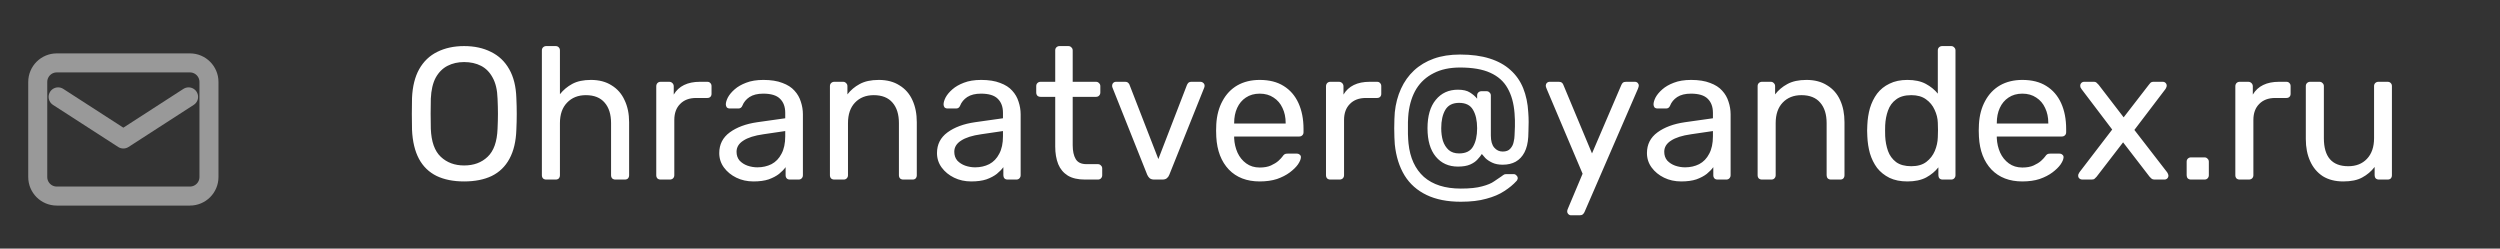
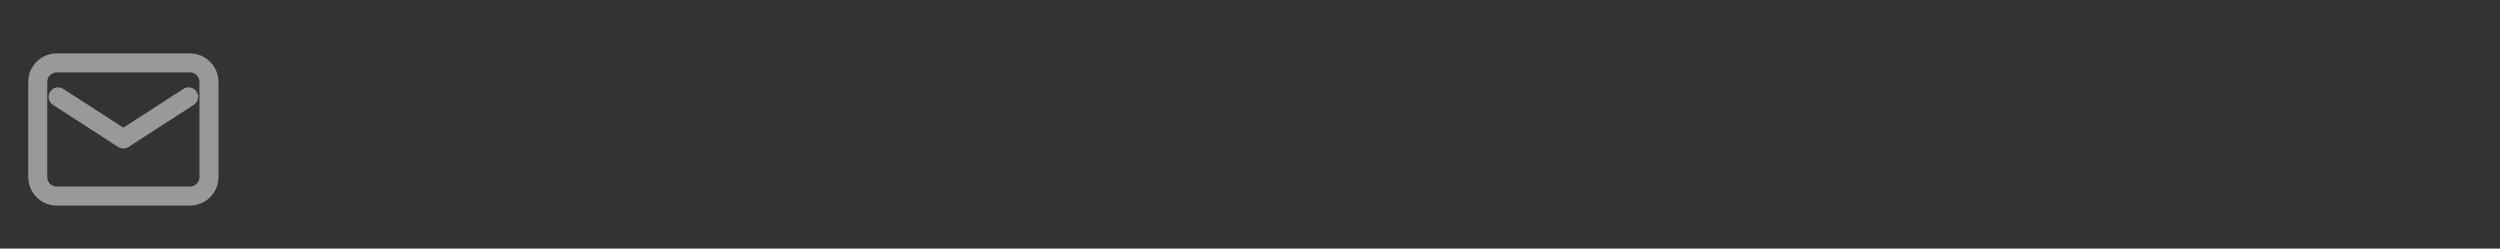
<svg xmlns="http://www.w3.org/2000/svg" width="181" height="18" viewBox="0 0 181 18" fill="none">
  <rect x="0" y="0" width="181" height="18" fill="#333333" stroke="none" />
-   <path d="M33.601 13.136C32.829 13.136 32.167 13.005 31.613 12.741C31.06 12.469 30.633 12.056 30.334 11.503C30.034 10.94 29.867 10.237 29.83 9.393C29.821 8.994 29.817 8.613 29.817 8.25C29.817 7.878 29.821 7.492 29.83 7.093C29.867 6.258 30.039 5.564 30.348 5.01C30.665 4.448 31.101 4.03 31.654 3.758C32.217 3.477 32.866 3.336 33.601 3.336C34.345 3.336 34.993 3.477 35.547 3.758C36.109 4.03 36.55 4.448 36.867 5.01C37.185 5.564 37.357 6.258 37.384 7.093C37.403 7.492 37.412 7.878 37.412 8.25C37.412 8.613 37.403 8.994 37.384 9.393C37.357 10.237 37.189 10.94 36.881 11.503C36.581 12.056 36.155 12.469 35.601 12.741C35.048 13.005 34.381 13.136 33.601 13.136ZM33.601 11.979C34.299 11.979 34.866 11.771 35.302 11.353C35.747 10.936 35.987 10.26 36.023 9.325C36.041 8.917 36.051 8.554 36.051 8.236C36.051 7.909 36.041 7.546 36.023 7.147C36.005 6.521 35.887 6.013 35.669 5.623C35.461 5.233 35.179 4.947 34.826 4.765C34.472 4.584 34.063 4.493 33.601 4.493C33.156 4.493 32.757 4.584 32.403 4.765C32.049 4.947 31.763 5.233 31.545 5.623C31.337 6.013 31.219 6.521 31.191 7.147C31.182 7.546 31.178 7.909 31.178 8.236C31.178 8.554 31.182 8.917 31.191 9.325C31.228 10.26 31.468 10.936 31.913 11.353C32.357 11.771 32.92 11.979 33.601 11.979ZM39.545 13C39.455 13 39.377 12.973 39.314 12.918C39.26 12.855 39.232 12.778 39.232 12.687V3.649C39.232 3.558 39.26 3.486 39.314 3.431C39.377 3.368 39.455 3.336 39.545 3.336H40.226C40.326 3.336 40.403 3.368 40.457 3.431C40.512 3.486 40.539 3.558 40.539 3.649V6.821C40.784 6.512 41.083 6.263 41.437 6.072C41.791 5.881 42.24 5.786 42.785 5.786C43.375 5.786 43.874 5.918 44.282 6.181C44.699 6.435 45.012 6.793 45.221 7.256C45.439 7.71 45.548 8.241 45.548 8.849V12.687C45.548 12.778 45.521 12.855 45.466 12.918C45.412 12.973 45.335 13 45.235 13H44.554C44.464 13 44.386 12.973 44.323 12.918C44.268 12.855 44.241 12.778 44.241 12.687V8.917C44.241 8.281 44.087 7.787 43.778 7.433C43.47 7.07 43.016 6.889 42.417 6.889C41.855 6.889 41.401 7.07 41.056 7.433C40.711 7.787 40.539 8.281 40.539 8.917V12.687C40.539 12.778 40.512 12.855 40.457 12.918C40.403 12.973 40.326 13 40.226 13H39.545ZM47.826 13C47.735 13 47.658 12.973 47.595 12.918C47.54 12.855 47.513 12.778 47.513 12.687V6.249C47.513 6.158 47.54 6.081 47.595 6.018C47.658 5.954 47.735 5.922 47.826 5.922H48.452C48.543 5.922 48.62 5.954 48.684 6.018C48.747 6.081 48.779 6.158 48.779 6.249V6.848C48.96 6.539 49.21 6.308 49.527 6.154C49.845 5.999 50.226 5.922 50.671 5.922H51.215C51.306 5.922 51.379 5.954 51.433 6.018C51.487 6.072 51.515 6.145 51.515 6.235V6.793C51.515 6.884 51.487 6.957 51.433 7.011C51.379 7.066 51.306 7.093 51.215 7.093H50.398C49.908 7.093 49.523 7.238 49.242 7.528C48.96 7.81 48.82 8.195 48.82 8.685V12.687C48.82 12.778 48.788 12.855 48.724 12.918C48.661 12.973 48.584 13 48.493 13H47.826ZM54.551 13.136C54.097 13.136 53.684 13.045 53.312 12.864C52.94 12.682 52.641 12.437 52.414 12.129C52.187 11.82 52.074 11.471 52.074 11.081C52.074 10.455 52.328 9.956 52.836 9.584C53.344 9.212 54.006 8.967 54.823 8.849L56.851 8.563V8.168C56.851 7.732 56.724 7.392 56.47 7.147C56.225 6.902 55.821 6.78 55.259 6.78C54.85 6.78 54.519 6.861 54.265 7.025C54.02 7.188 53.848 7.397 53.748 7.651C53.693 7.787 53.598 7.855 53.462 7.855H52.849C52.75 7.855 52.672 7.828 52.618 7.773C52.573 7.71 52.55 7.637 52.55 7.556C52.55 7.419 52.6 7.252 52.7 7.052C52.809 6.852 52.972 6.657 53.19 6.467C53.407 6.276 53.684 6.117 54.02 5.99C54.365 5.854 54.782 5.786 55.272 5.786C55.817 5.786 56.275 5.859 56.647 6.004C57.019 6.14 57.309 6.326 57.518 6.562C57.736 6.798 57.89 7.066 57.981 7.365C58.081 7.664 58.13 7.968 58.13 8.277V12.687C58.13 12.778 58.099 12.855 58.035 12.918C57.981 12.973 57.908 13 57.818 13H57.191C57.092 13 57.014 12.973 56.96 12.918C56.906 12.855 56.878 12.778 56.878 12.687V12.102C56.76 12.265 56.602 12.428 56.402 12.592C56.202 12.746 55.953 12.877 55.653 12.986C55.354 13.086 54.986 13.136 54.551 13.136ZM54.837 12.115C55.209 12.115 55.549 12.038 55.858 11.884C56.166 11.721 56.407 11.471 56.579 11.135C56.76 10.8 56.851 10.378 56.851 9.869V9.488L55.272 9.72C54.628 9.81 54.142 9.965 53.816 10.182C53.489 10.391 53.326 10.659 53.326 10.986C53.326 11.24 53.398 11.453 53.544 11.625C53.698 11.789 53.888 11.911 54.115 11.993C54.351 12.074 54.592 12.115 54.837 12.115ZM60.4 13C60.31 13 60.232 12.973 60.169 12.918C60.114 12.855 60.087 12.778 60.087 12.687V6.235C60.087 6.145 60.114 6.072 60.169 6.018C60.232 5.954 60.31 5.922 60.4 5.922H61.04C61.131 5.922 61.203 5.954 61.258 6.018C61.321 6.072 61.353 6.145 61.353 6.235V6.834C61.589 6.526 61.884 6.276 62.238 6.086C62.601 5.886 63.063 5.786 63.626 5.786C64.216 5.786 64.715 5.918 65.123 6.181C65.541 6.435 65.854 6.793 66.062 7.256C66.271 7.71 66.376 8.241 66.376 8.849V12.687C66.376 12.778 66.348 12.855 66.294 12.918C66.24 12.973 66.167 13 66.076 13H65.396C65.305 13 65.228 12.973 65.164 12.918C65.11 12.855 65.082 12.778 65.082 12.687V8.917C65.082 8.281 64.928 7.787 64.62 7.433C64.311 7.07 63.858 6.889 63.259 6.889C62.696 6.889 62.242 7.07 61.898 7.433C61.562 7.787 61.394 8.281 61.394 8.917V12.687C61.394 12.778 61.362 12.855 61.299 12.918C61.244 12.973 61.172 13 61.081 13H60.4ZM70.315 13.136C69.862 13.136 69.449 13.045 69.077 12.864C68.705 12.682 68.405 12.437 68.178 12.129C67.951 11.82 67.838 11.471 67.838 11.081C67.838 10.455 68.092 9.956 68.6 9.584C69.108 9.212 69.771 8.967 70.588 8.849L72.615 8.563V8.168C72.615 7.732 72.489 7.392 72.234 7.147C71.989 6.902 71.586 6.78 71.023 6.78C70.615 6.78 70.284 6.861 70.029 7.025C69.784 7.188 69.612 7.397 69.512 7.651C69.458 7.787 69.362 7.855 69.226 7.855H68.614C68.514 7.855 68.437 7.828 68.382 7.773C68.337 7.71 68.314 7.637 68.314 7.556C68.314 7.419 68.364 7.252 68.464 7.052C68.573 6.852 68.736 6.657 68.954 6.467C69.172 6.276 69.449 6.117 69.784 5.99C70.129 5.854 70.547 5.786 71.037 5.786C71.581 5.786 72.039 5.859 72.411 6.004C72.783 6.14 73.074 6.326 73.282 6.562C73.5 6.798 73.654 7.066 73.745 7.365C73.845 7.664 73.895 7.968 73.895 8.277V12.687C73.895 12.778 73.863 12.855 73.8 12.918C73.745 12.973 73.673 13 73.582 13H72.956C72.856 13 72.779 12.973 72.724 12.918C72.67 12.855 72.643 12.778 72.643 12.687V12.102C72.525 12.265 72.366 12.428 72.166 12.592C71.967 12.746 71.717 12.877 71.418 12.986C71.118 13.086 70.751 13.136 70.315 13.136ZM70.601 12.115C70.973 12.115 71.313 12.038 71.622 11.884C71.93 11.721 72.171 11.471 72.343 11.135C72.525 10.8 72.615 10.378 72.615 9.869V9.488L71.037 9.72C70.392 9.81 69.907 9.965 69.58 10.182C69.254 10.391 69.09 10.659 69.09 10.986C69.09 11.24 69.163 11.453 69.308 11.625C69.462 11.789 69.653 11.911 69.88 11.993C70.116 12.074 70.356 12.115 70.601 12.115ZM78.548 13C78.04 13 77.627 12.905 77.31 12.714C76.992 12.514 76.761 12.238 76.615 11.884C76.47 11.521 76.398 11.094 76.398 10.604V7.011H75.336C75.245 7.011 75.168 6.984 75.105 6.929C75.05 6.866 75.023 6.789 75.023 6.698V6.235C75.023 6.145 75.05 6.072 75.105 6.018C75.168 5.954 75.245 5.922 75.336 5.922H76.398V3.649C76.398 3.558 76.425 3.486 76.479 3.431C76.543 3.368 76.62 3.336 76.711 3.336H77.35C77.441 3.336 77.514 3.368 77.568 3.431C77.632 3.486 77.663 3.558 77.663 3.649V5.922H79.351C79.442 5.922 79.515 5.954 79.569 6.018C79.633 6.072 79.664 6.145 79.664 6.235V6.698C79.664 6.789 79.633 6.866 79.569 6.929C79.515 6.984 79.442 7.011 79.351 7.011H77.663V10.509C77.663 10.936 77.736 11.271 77.881 11.516C78.026 11.761 78.285 11.884 78.657 11.884H79.487C79.578 11.884 79.651 11.916 79.705 11.979C79.769 12.034 79.8 12.106 79.8 12.197V12.687C79.8 12.778 79.769 12.855 79.705 12.918C79.651 12.973 79.578 13 79.487 13H78.548ZM83.566 13C83.43 13 83.321 12.968 83.239 12.905C83.166 12.841 83.107 12.759 83.062 12.66L80.544 6.344C80.526 6.299 80.517 6.253 80.517 6.208C80.517 6.126 80.544 6.058 80.598 6.004C80.653 5.949 80.721 5.922 80.803 5.922H81.456C81.556 5.922 81.633 5.949 81.687 6.004C81.742 6.058 81.773 6.108 81.783 6.154L83.865 11.516L85.934 6.154C85.952 6.108 85.984 6.058 86.029 6.004C86.084 5.949 86.161 5.922 86.261 5.922H86.928C87 5.922 87.064 5.949 87.118 6.004C87.182 6.058 87.213 6.126 87.213 6.208C87.213 6.253 87.204 6.299 87.186 6.344L84.655 12.66C84.618 12.759 84.559 12.841 84.478 12.905C84.405 12.968 84.296 13 84.151 13H83.566ZM91.204 13.136C90.269 13.136 89.525 12.85 88.971 12.279C88.418 11.698 88.114 10.908 88.059 9.91C88.05 9.792 88.046 9.643 88.046 9.461C88.046 9.271 88.05 9.116 88.059 8.998C88.096 8.354 88.246 7.791 88.509 7.311C88.772 6.821 89.13 6.444 89.584 6.181C90.047 5.918 90.587 5.786 91.204 5.786C91.893 5.786 92.469 5.931 92.932 6.222C93.404 6.512 93.763 6.925 94.007 7.46C94.252 7.996 94.375 8.622 94.375 9.339V9.57C94.375 9.67 94.343 9.747 94.28 9.801C94.225 9.856 94.153 9.883 94.062 9.883H89.353C89.353 9.892 89.353 9.91 89.353 9.938C89.353 9.965 89.353 9.987 89.353 10.006C89.371 10.378 89.452 10.727 89.597 11.054C89.743 11.371 89.951 11.63 90.224 11.829C90.496 12.029 90.823 12.129 91.204 12.129C91.53 12.129 91.802 12.079 92.02 11.979C92.238 11.879 92.415 11.771 92.551 11.652C92.687 11.525 92.778 11.43 92.823 11.367C92.905 11.249 92.969 11.181 93.014 11.162C93.059 11.135 93.132 11.122 93.232 11.122H93.885C93.976 11.122 94.048 11.149 94.103 11.203C94.166 11.249 94.194 11.317 94.184 11.408C94.175 11.544 94.103 11.711 93.967 11.911C93.831 12.102 93.635 12.292 93.381 12.483C93.127 12.673 92.819 12.832 92.456 12.959C92.093 13.077 91.675 13.136 91.204 13.136ZM89.353 8.944H93.082V8.903C93.082 8.495 93.005 8.132 92.851 7.814C92.705 7.497 92.492 7.247 92.211 7.066C91.93 6.875 91.594 6.78 91.204 6.78C90.813 6.78 90.478 6.875 90.196 7.066C89.924 7.247 89.716 7.497 89.57 7.814C89.425 8.132 89.353 8.495 89.353 8.903V8.944ZM96.316 13C96.225 13 96.148 12.973 96.084 12.918C96.03 12.855 96.002 12.778 96.002 12.687V6.249C96.002 6.158 96.03 6.081 96.084 6.018C96.148 5.954 96.225 5.922 96.316 5.922H96.942C97.032 5.922 97.109 5.954 97.173 6.018C97.237 6.081 97.268 6.158 97.268 6.249V6.848C97.45 6.539 97.699 6.308 98.017 6.154C98.335 5.999 98.716 5.922 99.16 5.922H99.705C99.796 5.922 99.868 5.954 99.922 6.018C99.977 6.072 100.004 6.145 100.004 6.235V6.793C100.004 6.884 99.977 6.957 99.922 7.011C99.868 7.066 99.796 7.093 99.705 7.093H98.888C98.398 7.093 98.012 7.238 97.731 7.528C97.45 7.81 97.309 8.195 97.309 8.685V12.687C97.309 12.778 97.277 12.855 97.214 12.918C97.15 12.973 97.073 13 96.983 13H96.316ZM105.76 14.606C104.789 14.606 103.963 14.443 103.283 14.116C102.602 13.789 102.071 13.318 101.69 12.701C101.309 12.074 101.073 11.326 100.983 10.455C100.974 10.328 100.964 10.16 100.955 9.951C100.946 9.742 100.942 9.52 100.942 9.284C100.942 9.048 100.946 8.826 100.955 8.617C100.964 8.409 100.974 8.245 100.983 8.127C101.046 7.51 101.196 6.943 101.432 6.426C101.668 5.909 101.981 5.469 102.371 5.106C102.77 4.734 103.247 4.448 103.8 4.248C104.354 4.048 104.989 3.949 105.706 3.949C106.531 3.949 107.244 4.044 107.843 4.234C108.451 4.425 108.954 4.702 109.353 5.065C109.762 5.428 110.07 5.868 110.279 6.385C110.488 6.902 110.61 7.483 110.646 8.127C110.665 8.363 110.674 8.599 110.674 8.835C110.674 9.071 110.669 9.289 110.66 9.488C110.66 9.679 110.656 9.82 110.646 9.91C110.619 10.355 110.529 10.727 110.374 11.026C110.22 11.326 110.007 11.553 109.735 11.707C109.471 11.852 109.158 11.925 108.795 11.925C108.496 11.925 108.242 11.875 108.033 11.775C107.824 11.675 107.661 11.566 107.543 11.448C107.425 11.321 107.339 11.222 107.285 11.149C107.212 11.267 107.108 11.398 106.971 11.544C106.844 11.689 106.667 11.811 106.441 11.911C106.214 12.011 105.919 12.061 105.556 12.061C104.884 12.061 104.349 11.82 103.95 11.339C103.551 10.858 103.351 10.173 103.351 9.284C103.351 8.395 103.551 7.71 103.95 7.229C104.349 6.739 104.884 6.494 105.556 6.494C105.928 6.494 106.218 6.562 106.427 6.698C106.645 6.834 106.817 6.984 106.944 7.147V6.916C106.944 6.825 106.971 6.753 107.026 6.698C107.089 6.635 107.167 6.603 107.257 6.603H107.625C107.716 6.603 107.788 6.635 107.843 6.698C107.906 6.753 107.938 6.825 107.938 6.916V9.815C107.938 10.205 108.02 10.496 108.183 10.686C108.346 10.877 108.55 10.972 108.795 10.972C109.04 10.972 109.222 10.904 109.34 10.768C109.467 10.632 109.549 10.473 109.585 10.291C109.63 10.101 109.653 9.942 109.653 9.815C109.662 9.679 109.671 9.461 109.68 9.162C109.689 8.862 109.68 8.54 109.653 8.195C109.598 7.478 109.431 6.875 109.149 6.385C108.877 5.895 108.46 5.523 107.897 5.269C107.344 5.015 106.613 4.888 105.706 4.888C104.962 4.888 104.326 5.024 103.8 5.296C103.274 5.559 102.856 5.936 102.548 6.426C102.248 6.916 102.058 7.506 101.976 8.195C101.958 8.35 101.944 8.567 101.935 8.849C101.935 9.13 101.935 9.416 101.935 9.706C101.944 9.987 101.958 10.214 101.976 10.387C102.085 11.43 102.457 12.238 103.092 12.809C103.737 13.372 104.626 13.653 105.76 13.653C106.413 13.653 106.931 13.599 107.312 13.49C107.693 13.39 107.983 13.268 108.183 13.123C108.392 12.986 108.559 12.873 108.686 12.782C108.732 12.746 108.782 12.71 108.836 12.673C108.891 12.628 108.959 12.605 109.04 12.605H109.585C109.666 12.605 109.735 12.637 109.789 12.701C109.852 12.755 109.884 12.823 109.884 12.905C109.884 12.941 109.875 12.973 109.857 13C109.848 13.036 109.83 13.068 109.803 13.095C109.567 13.358 109.272 13.603 108.918 13.83C108.564 14.066 108.128 14.252 107.611 14.388C107.103 14.534 106.486 14.606 105.76 14.606ZM105.638 11.108C106.119 11.108 106.454 10.945 106.645 10.618C106.844 10.282 106.944 9.838 106.944 9.284C106.944 8.731 106.844 8.286 106.645 7.95C106.454 7.615 106.119 7.447 105.638 7.447C105.175 7.447 104.844 7.615 104.644 7.95C104.444 8.286 104.345 8.731 104.345 9.284C104.345 9.611 104.385 9.915 104.467 10.196C104.558 10.468 104.698 10.691 104.889 10.863C105.08 11.026 105.329 11.108 105.638 11.108ZM113.737 15.586C113.664 15.586 113.6 15.559 113.546 15.504C113.492 15.45 113.464 15.386 113.464 15.314C113.464 15.278 113.469 15.241 113.478 15.205C113.487 15.169 113.505 15.123 113.532 15.069L114.58 12.578L111.981 6.439C111.935 6.331 111.913 6.253 111.913 6.208C111.913 6.126 111.94 6.058 111.994 6.004C112.049 5.949 112.117 5.922 112.199 5.922H112.865C112.956 5.922 113.029 5.945 113.083 5.99C113.138 6.036 113.174 6.09 113.192 6.154L115.261 11.108L117.384 6.154C117.412 6.09 117.448 6.036 117.493 5.99C117.548 5.945 117.625 5.922 117.725 5.922H118.364C118.446 5.922 118.514 5.949 118.569 6.004C118.623 6.058 118.65 6.122 118.65 6.194C118.65 6.24 118.628 6.321 118.582 6.439L114.717 15.355C114.689 15.418 114.649 15.473 114.594 15.518C114.549 15.563 114.476 15.586 114.376 15.586H113.737ZM121.716 13.136C121.262 13.136 120.849 13.045 120.477 12.864C120.105 12.682 119.806 12.437 119.579 12.129C119.352 11.82 119.239 11.471 119.239 11.081C119.239 10.455 119.493 9.956 120.001 9.584C120.509 9.212 121.171 8.967 121.988 8.849L124.016 8.563V8.168C124.016 7.732 123.889 7.392 123.635 7.147C123.39 6.902 122.986 6.78 122.424 6.78C122.015 6.78 121.684 6.861 121.43 7.025C121.185 7.188 121.013 7.397 120.913 7.651C120.858 7.787 120.763 7.855 120.627 7.855H120.014C119.915 7.855 119.837 7.828 119.783 7.773C119.738 7.71 119.715 7.637 119.715 7.556C119.715 7.419 119.765 7.252 119.865 7.052C119.974 6.852 120.137 6.657 120.355 6.467C120.572 6.276 120.849 6.117 121.185 5.99C121.53 5.854 121.947 5.786 122.437 5.786C122.982 5.786 123.44 5.859 123.812 6.004C124.184 6.14 124.474 6.326 124.683 6.562C124.901 6.798 125.055 7.066 125.146 7.365C125.246 7.664 125.296 7.968 125.296 8.277V12.687C125.296 12.778 125.264 12.855 125.2 12.918C125.146 12.973 125.073 13 124.982 13H124.356C124.257 13 124.179 12.973 124.125 12.918C124.071 12.855 124.043 12.778 124.043 12.687V12.102C123.925 12.265 123.767 12.428 123.567 12.592C123.367 12.746 123.118 12.877 122.818 12.986C122.519 13.086 122.151 13.136 121.716 13.136ZM122.002 12.115C122.374 12.115 122.714 12.038 123.022 11.884C123.331 11.721 123.571 11.471 123.744 11.135C123.925 10.8 124.016 10.378 124.016 9.869V9.488L122.437 9.72C121.793 9.81 121.307 9.965 120.981 10.182C120.654 10.391 120.491 10.659 120.491 10.986C120.491 11.24 120.563 11.453 120.709 11.625C120.863 11.789 121.053 11.911 121.28 11.993C121.516 12.074 121.757 12.115 122.002 12.115ZM127.565 13C127.475 13 127.397 12.973 127.334 12.918C127.279 12.855 127.252 12.778 127.252 12.687V6.235C127.252 6.145 127.279 6.072 127.334 6.018C127.397 5.954 127.475 5.922 127.565 5.922H128.205C128.296 5.922 128.368 5.954 128.423 6.018C128.486 6.072 128.518 6.145 128.518 6.235V6.834C128.754 6.526 129.049 6.276 129.403 6.086C129.766 5.886 130.229 5.786 130.791 5.786C131.381 5.786 131.88 5.918 132.288 6.181C132.706 6.435 133.019 6.793 133.228 7.256C133.436 7.71 133.541 8.241 133.541 8.849V12.687C133.541 12.778 133.513 12.855 133.459 12.918C133.404 12.973 133.332 13 133.241 13H132.561C132.47 13 132.393 12.973 132.329 12.918C132.275 12.855 132.248 12.778 132.248 12.687V8.917C132.248 8.281 132.093 7.787 131.785 7.433C131.476 7.07 131.023 6.889 130.424 6.889C129.861 6.889 129.407 7.07 129.063 7.433C128.727 7.787 128.559 8.281 128.559 8.917V12.687C128.559 12.778 128.527 12.855 128.464 12.918C128.409 12.973 128.337 13 128.246 13H127.565ZM138.093 13.136C137.594 13.136 137.163 13.05 136.8 12.877C136.437 12.696 136.137 12.456 135.901 12.156C135.674 11.848 135.502 11.498 135.384 11.108C135.275 10.718 135.212 10.305 135.194 9.869C135.184 9.724 135.18 9.588 135.18 9.461C135.18 9.334 135.184 9.198 135.194 9.053C135.212 8.626 135.275 8.218 135.384 7.828C135.502 7.438 135.674 7.088 135.901 6.78C136.137 6.471 136.437 6.231 136.8 6.058C137.163 5.877 137.594 5.786 138.093 5.786C138.628 5.786 139.073 5.881 139.427 6.072C139.781 6.263 140.071 6.498 140.298 6.78V3.649C140.298 3.558 140.325 3.486 140.379 3.431C140.443 3.368 140.52 3.336 140.611 3.336H141.264C141.355 3.336 141.427 3.368 141.482 3.431C141.545 3.486 141.577 3.558 141.577 3.649V12.687C141.577 12.778 141.545 12.855 141.482 12.918C141.427 12.973 141.355 13 141.264 13H140.652C140.552 13 140.475 12.973 140.42 12.918C140.366 12.855 140.339 12.778 140.339 12.687V12.115C140.112 12.406 139.817 12.651 139.454 12.85C139.091 13.041 138.637 13.136 138.093 13.136ZM138.379 12.034C138.832 12.034 139.195 11.929 139.467 11.721C139.74 11.512 139.944 11.249 140.08 10.931C140.216 10.604 140.289 10.273 140.298 9.938C140.307 9.792 140.311 9.62 140.311 9.42C140.311 9.212 140.307 9.035 140.298 8.889C140.289 8.572 140.212 8.259 140.066 7.95C139.93 7.642 139.722 7.388 139.44 7.188C139.168 6.988 138.814 6.889 138.379 6.889C137.916 6.889 137.548 6.993 137.276 7.202C137.004 7.401 136.809 7.669 136.691 8.005C136.573 8.331 136.505 8.685 136.487 9.066C136.478 9.33 136.478 9.593 136.487 9.856C136.505 10.237 136.573 10.595 136.691 10.931C136.809 11.258 137.004 11.525 137.276 11.734C137.548 11.934 137.916 12.034 138.379 12.034ZM146.419 13.136C145.484 13.136 144.74 12.85 144.187 12.279C143.633 11.698 143.329 10.908 143.275 9.91C143.266 9.792 143.261 9.643 143.261 9.461C143.261 9.271 143.266 9.116 143.275 8.998C143.311 8.354 143.461 7.791 143.724 7.311C143.987 6.821 144.346 6.444 144.799 6.181C145.262 5.918 145.802 5.786 146.419 5.786C147.109 5.786 147.685 5.931 148.148 6.222C148.619 6.512 148.978 6.925 149.223 7.46C149.468 7.996 149.59 8.622 149.59 9.339V9.57C149.59 9.67 149.559 9.747 149.495 9.801C149.441 9.856 149.368 9.883 149.277 9.883H144.568C144.568 9.892 144.568 9.91 144.568 9.938C144.568 9.965 144.568 9.987 144.568 10.006C144.586 10.378 144.668 10.727 144.813 11.054C144.958 11.371 145.167 11.63 145.439 11.829C145.711 12.029 146.038 12.129 146.419 12.129C146.746 12.129 147.018 12.079 147.236 11.979C147.453 11.879 147.63 11.771 147.767 11.652C147.903 11.525 147.993 11.43 148.039 11.367C148.12 11.249 148.184 11.181 148.229 11.162C148.275 11.135 148.347 11.122 148.447 11.122H149.1C149.191 11.122 149.264 11.149 149.318 11.203C149.382 11.249 149.409 11.317 149.4 11.408C149.391 11.544 149.318 11.711 149.182 11.911C149.046 12.102 148.851 12.292 148.597 12.483C148.343 12.673 148.034 12.832 147.671 12.959C147.308 13.077 146.891 13.136 146.419 13.136ZM144.568 8.944H148.297V8.903C148.297 8.495 148.22 8.132 148.066 7.814C147.921 7.497 147.708 7.247 147.426 7.066C147.145 6.875 146.809 6.78 146.419 6.78C146.029 6.78 145.693 6.875 145.412 7.066C145.14 7.247 144.931 7.497 144.786 7.814C144.64 8.132 144.568 8.495 144.568 8.903V8.944ZM150.745 13C150.672 13 150.604 12.973 150.541 12.918C150.486 12.864 150.459 12.796 150.459 12.714C150.459 12.687 150.464 12.655 150.473 12.619C150.491 12.573 150.518 12.524 150.554 12.469L152.923 9.379L150.704 6.453C150.668 6.399 150.641 6.353 150.623 6.317C150.613 6.281 150.609 6.244 150.609 6.208C150.609 6.126 150.636 6.058 150.691 6.004C150.745 5.949 150.813 5.922 150.895 5.922H151.589C151.689 5.922 151.761 5.949 151.807 6.004C151.861 6.049 151.906 6.095 151.943 6.14L153.753 8.495L155.563 6.154C155.6 6.108 155.64 6.058 155.686 6.004C155.74 5.949 155.817 5.922 155.917 5.922H156.584C156.666 5.922 156.734 5.949 156.788 6.004C156.843 6.058 156.87 6.126 156.87 6.208C156.87 6.244 156.861 6.281 156.843 6.317C156.834 6.353 156.811 6.399 156.775 6.453L154.529 9.407L156.897 12.469C156.934 12.524 156.956 12.569 156.965 12.605C156.983 12.642 156.993 12.678 156.993 12.714C156.993 12.796 156.965 12.864 156.911 12.918C156.856 12.973 156.788 13 156.707 13H155.985C155.895 13 155.822 12.977 155.768 12.932C155.713 12.887 155.668 12.841 155.631 12.796L153.712 10.305L151.793 12.796C151.757 12.832 151.711 12.877 151.657 12.932C151.612 12.977 151.539 13 151.439 13H150.745ZM158.627 13C158.536 13 158.459 12.973 158.395 12.918C158.341 12.855 158.314 12.778 158.314 12.687V11.707C158.314 11.616 158.341 11.544 158.395 11.489C158.459 11.426 158.536 11.394 158.627 11.394H159.607C159.697 11.394 159.77 11.426 159.824 11.489C159.888 11.544 159.92 11.616 159.92 11.707V12.687C159.92 12.778 159.888 12.855 159.824 12.918C159.77 12.973 159.697 13 159.607 13H158.627ZM162.151 13C162.061 13 161.983 12.973 161.92 12.918C161.865 12.855 161.838 12.778 161.838 12.687V6.249C161.838 6.158 161.865 6.081 161.92 6.018C161.983 5.954 162.061 5.922 162.151 5.922H162.777C162.868 5.922 162.945 5.954 163.009 6.018C163.072 6.081 163.104 6.158 163.104 6.249V6.848C163.286 6.539 163.535 6.308 163.853 6.154C164.17 5.999 164.551 5.922 164.996 5.922H165.54C165.631 5.922 165.704 5.954 165.758 6.018C165.813 6.072 165.84 6.145 165.84 6.235V6.793C165.84 6.884 165.813 6.957 165.758 7.011C165.704 7.066 165.631 7.093 165.54 7.093H164.724C164.234 7.093 163.848 7.238 163.567 7.528C163.286 7.81 163.145 8.195 163.145 8.685V12.687C163.145 12.778 163.113 12.855 163.05 12.918C162.986 12.973 162.909 13 162.818 13H162.151ZM169.649 13.136C169.069 13.136 168.574 13.009 168.166 12.755C167.767 12.492 167.463 12.129 167.254 11.666C167.045 11.203 166.941 10.672 166.941 10.074V6.235C166.941 6.145 166.968 6.072 167.023 6.018C167.086 5.954 167.163 5.922 167.254 5.922H167.934C168.025 5.922 168.098 5.954 168.152 6.018C168.216 6.072 168.248 6.145 168.248 6.235V10.006C168.248 11.358 168.837 12.034 170.017 12.034C170.58 12.034 171.029 11.857 171.364 11.503C171.709 11.14 171.882 10.641 171.882 10.006V6.235C171.882 6.145 171.909 6.072 171.963 6.018C172.027 5.954 172.104 5.922 172.195 5.922H172.862C172.961 5.922 173.039 5.954 173.093 6.018C173.148 6.072 173.175 6.145 173.175 6.235V12.687C173.175 12.778 173.148 12.855 173.093 12.918C173.039 12.973 172.961 13 172.862 13H172.236C172.145 13 172.068 12.973 172.004 12.918C171.95 12.855 171.923 12.778 171.923 12.687V12.088C171.678 12.406 171.378 12.66 171.024 12.85C170.679 13.041 170.221 13.136 169.649 13.136Z" fill="white" />
  <a>
    <rect fill="black" fill-opacity="0" y="0.435" width="145.196" height="16.129" />
  </a>
  <g clip-path="url(#clip0_366_56)">
    <g clip-path="url(#clip1_366_56)">
      <g clip-path="url(#clip2_366_56)">
        <mask id="mask0_366_56" style="mask-type:luminance" maskUnits="userSpaceOnUse" x="0" y="1" width="18" height="17">
          <path d="M17.194 1.111H0.667V17.639H17.194V1.111Z" fill="white" />
        </mask>
        <g mask="url(#mask0_366_56)">
          <path d="M13.751 4.554H4.11C3.349 4.554 2.733 5.171 2.733 5.932V12.818C2.733 13.579 3.349 14.195 4.11 14.195H13.751C14.512 14.195 15.129 13.579 15.129 12.818V5.932C15.129 5.171 14.512 4.554 13.751 4.554Z" stroke="white" stroke-opacity="0.5" stroke-width="1.377" stroke-linecap="round" stroke-linejoin="round" />
          <path d="M4.208 7.014L8.931 10.063L13.653 7.014" stroke="white" stroke-opacity="0.5" stroke-width="1.377" stroke-linecap="round" stroke-linejoin="round" />
        </g>
      </g>
    </g>
  </g>
  <defs>
    <clipPath id="clip0_366_56">
      <rect width="16.528" height="16.528" fill="white" transform="translate(0.667 1.111)" />
    </clipPath>
    <clipPath id="clip1_366_56">
      <rect width="16.528" height="16.528" fill="white" transform="translate(0.667 1.111)" />
    </clipPath>
    <clipPath id="clip2_366_56">
      <rect width="16.528" height="16.528" fill="white" transform="translate(0.667 1.111)" />
    </clipPath>
  </defs>
</svg>